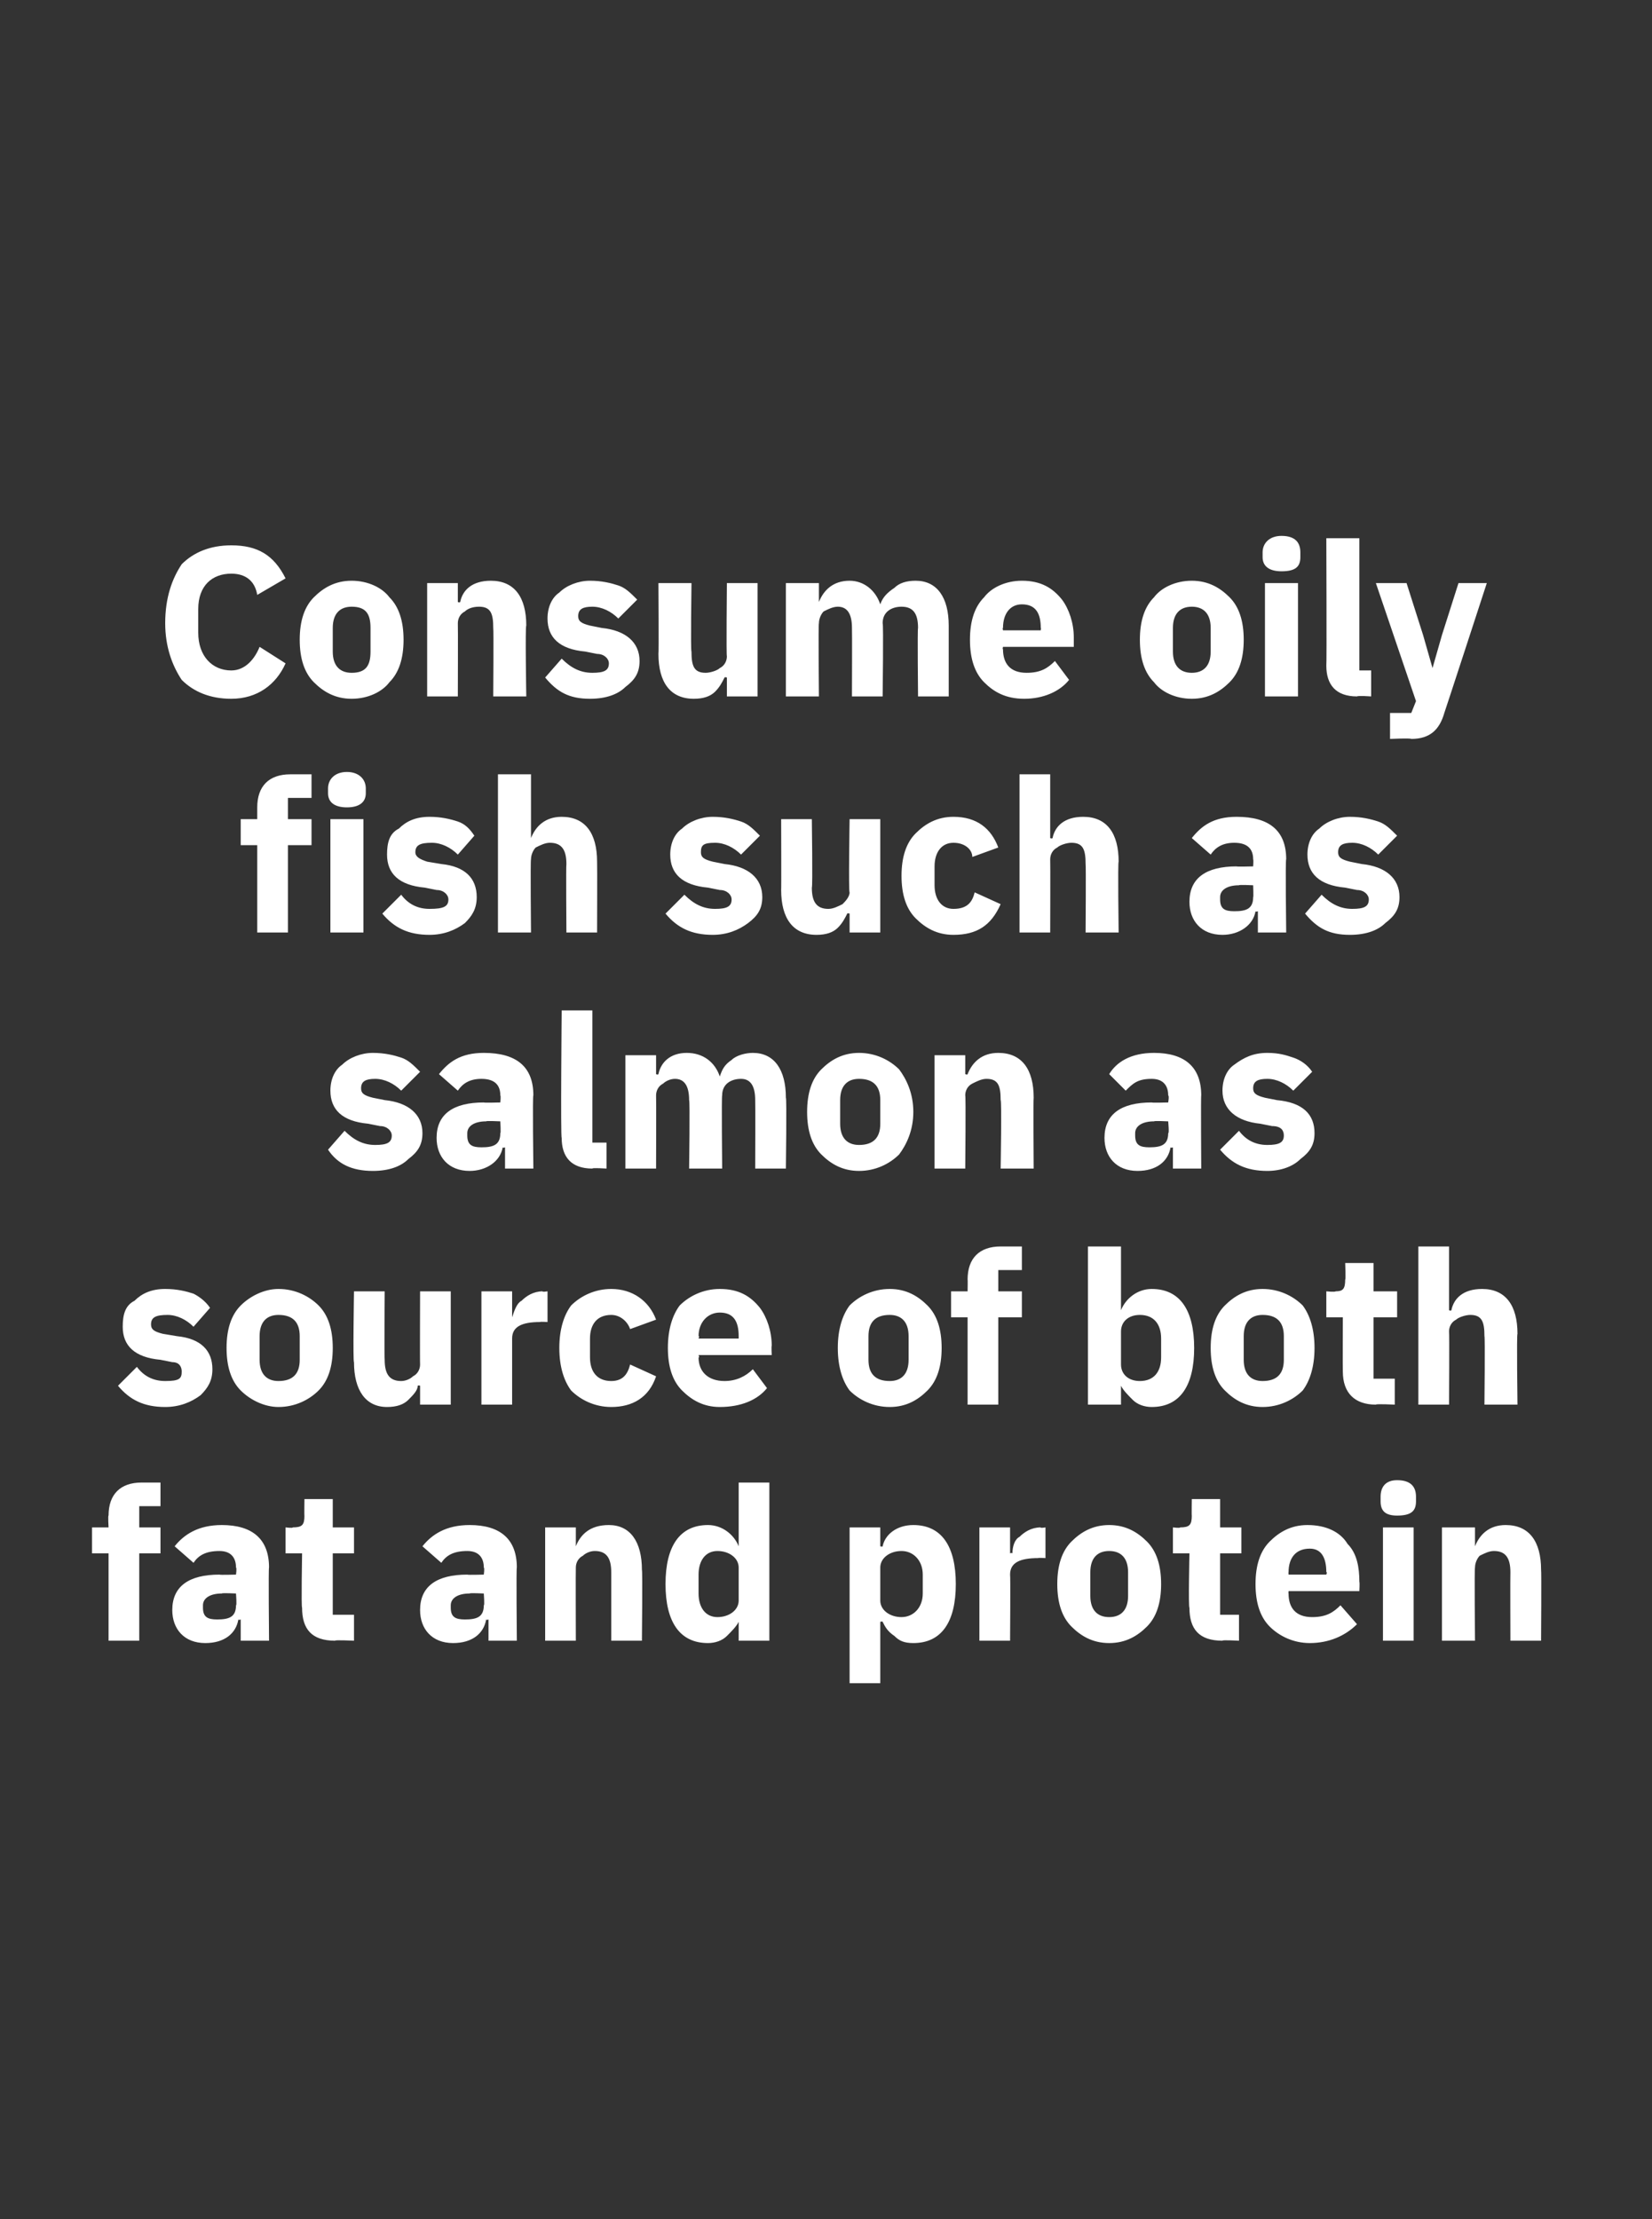
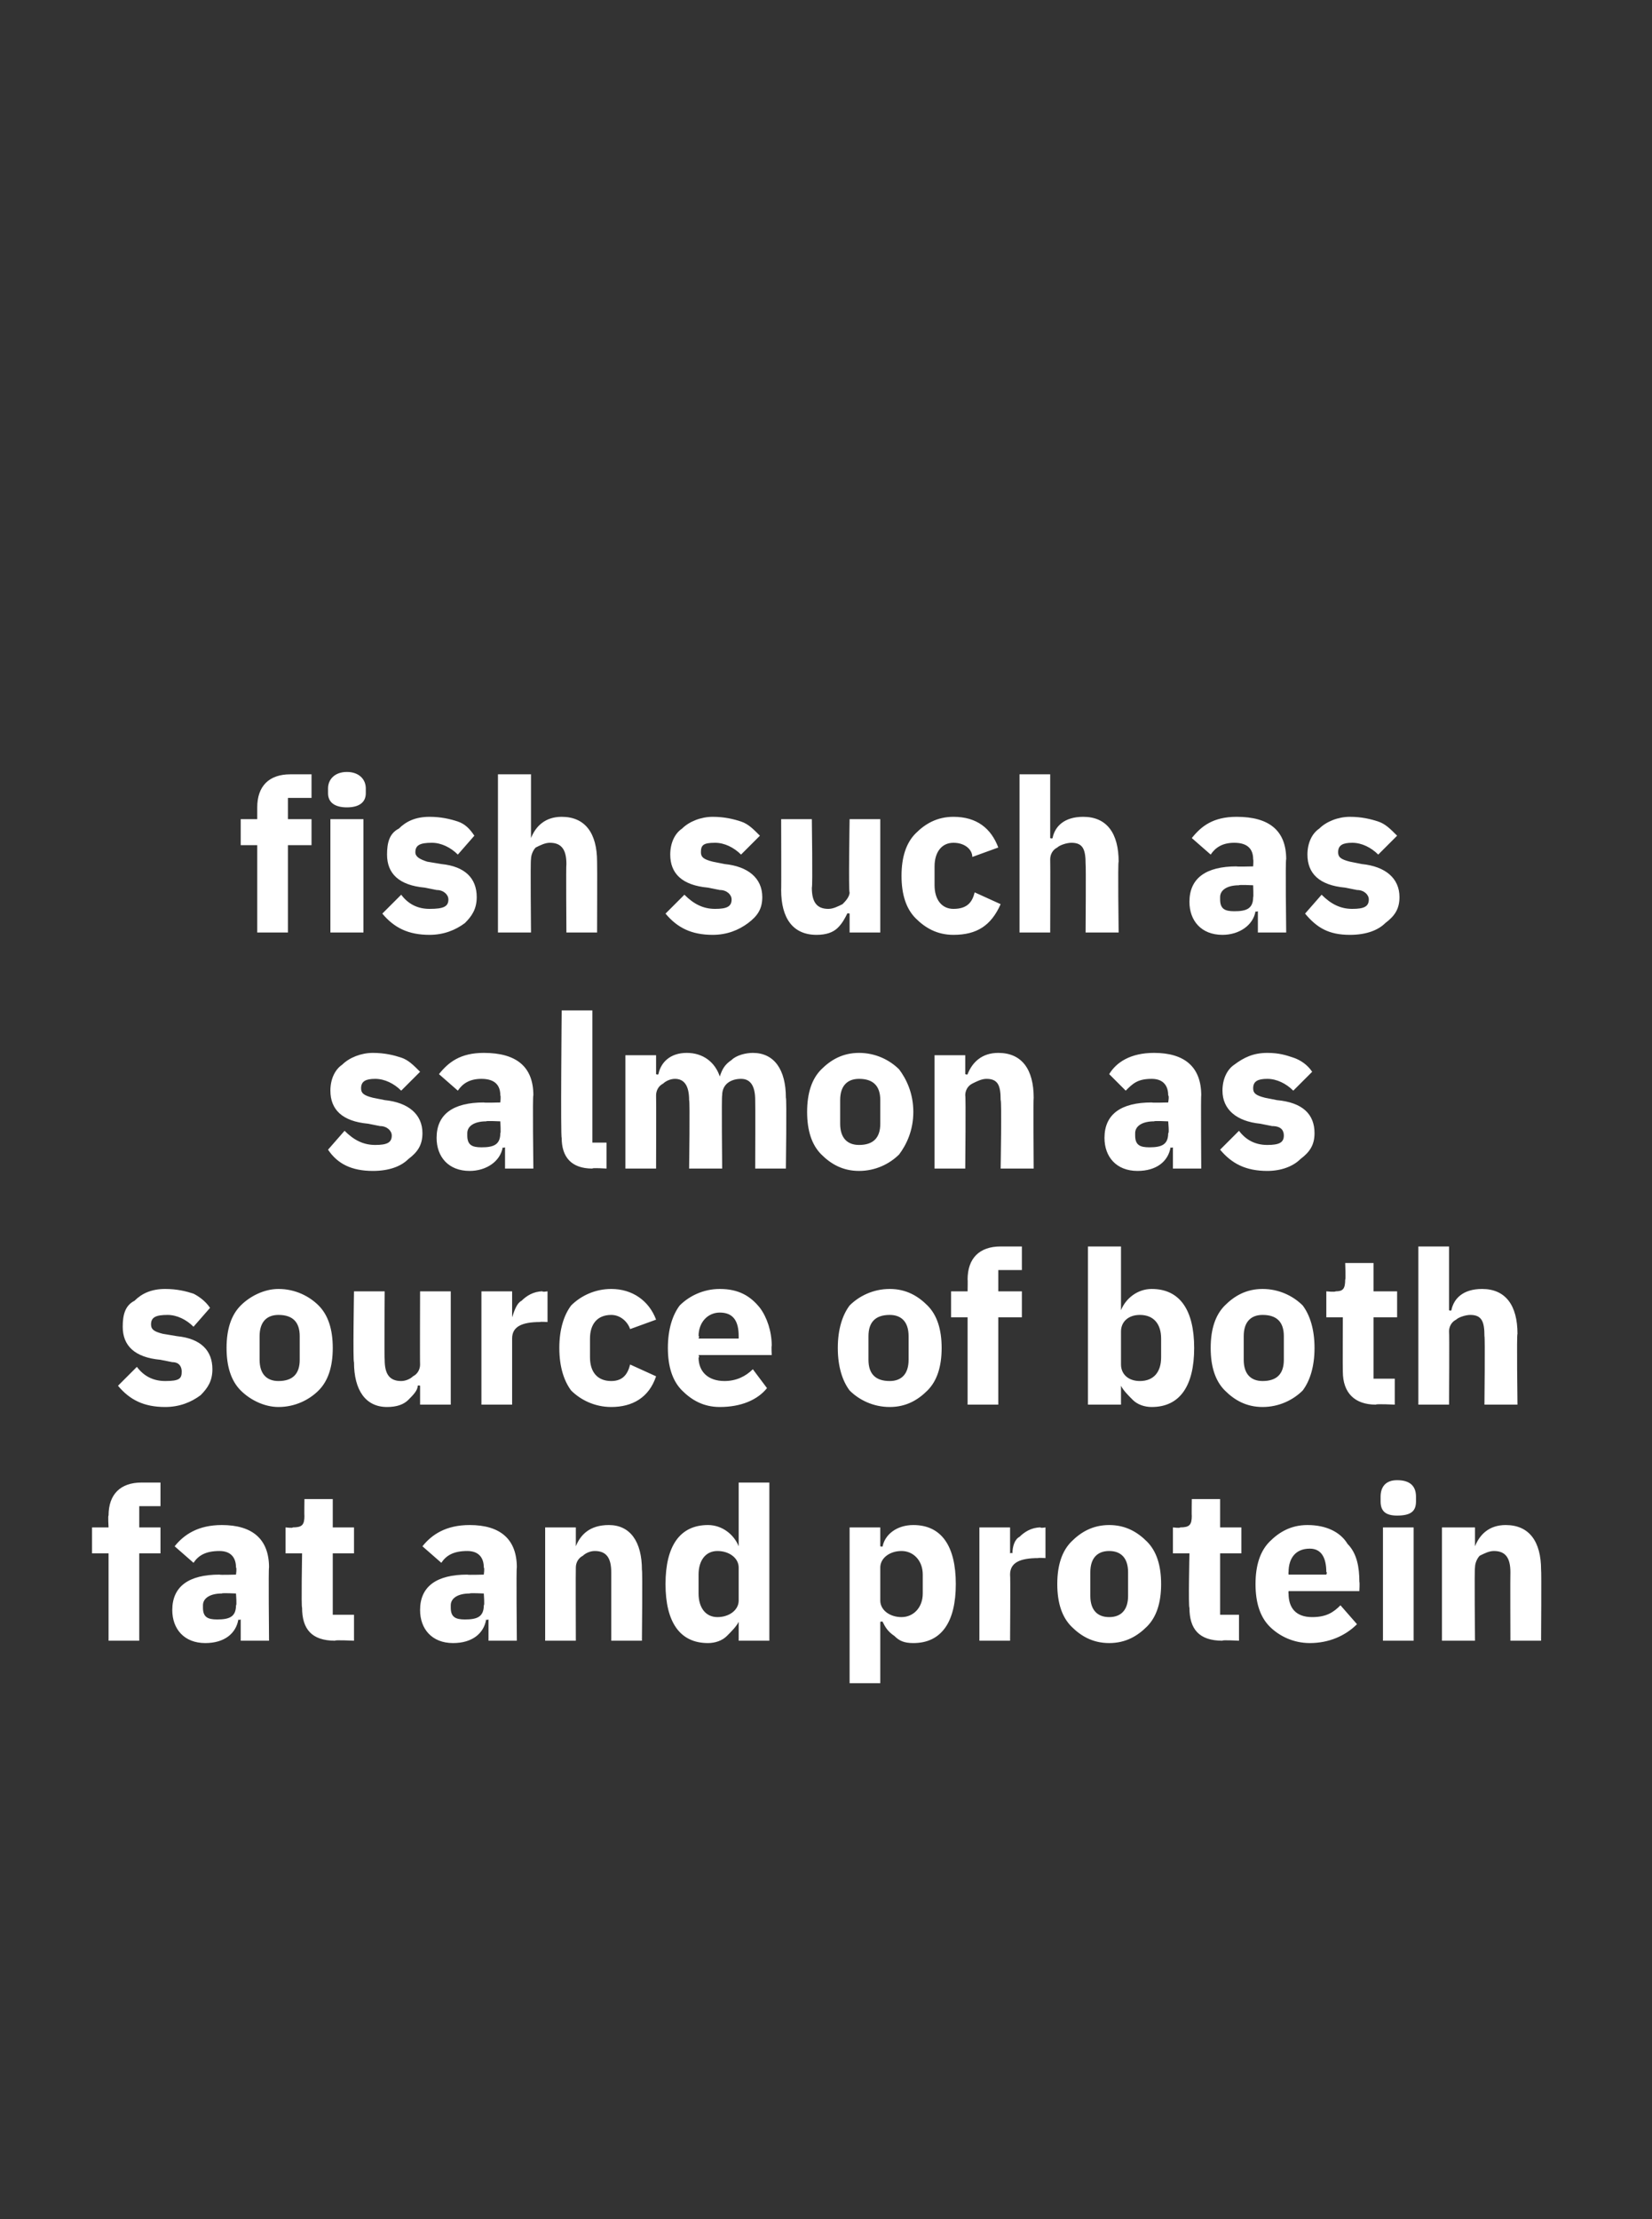
<svg xmlns="http://www.w3.org/2000/svg" version="1.1" width="70px" height="94px" viewBox="0 -1 70 94" style="top:-1px">
  <rect x="0" y="-1" width="70" height="94" fill="#333333" stroke="none" />
  <desc>Consume oily fish such as salmon as source of both fat and protein</desc>
  <defs />
  <g id="Polygon153792">
    <path d="M 4.6 68.5 L 5.9 68.5 L 5.9 64.8 L 6.8 64.8 L 6.8 63.7 L 5.9 63.7 L 5.9 62.8 L 6.8 62.8 L 6.8 61.8 C 6.8 61.8 5.98 61.8 6 61.8 C 5.1 61.8 4.6 62.3 4.6 63.2 C 4.57 63.18 4.6 63.7 4.6 63.7 L 3.9 63.7 L 3.9 64.8 L 4.6 64.8 L 4.6 68.5 Z M 11.4 65.4 C 11.37 65.36 11.4 68.5 11.4 68.5 L 10.2 68.5 L 10.2 67.6 C 10.2 67.6 10.12 67.64 10.1 67.6 C 10 68.2 9.5 68.6 8.7 68.6 C 7.8 68.6 7.3 68 7.3 67.2 C 7.3 66.2 8 65.7 9.3 65.7 C 9.29 65.72 10 65.7 10 65.7 C 10 65.7 10.04 65.42 10 65.4 C 10 65 9.8 64.7 9.3 64.7 C 8.7 64.7 8.4 64.9 8.2 65.2 C 8.2 65.2 7.4 64.5 7.4 64.5 C 7.8 64 8.4 63.6 9.4 63.6 C 10.7 63.6 11.4 64.2 11.4 65.4 Z M 10 66.5 C 10 66.5 9.39 66.47 9.4 66.5 C 8.9 66.5 8.6 66.7 8.6 67 C 8.6 67 8.6 67.1 8.6 67.1 C 8.6 67.5 8.8 67.6 9.2 67.6 C 9.7 67.6 10 67.5 10 67 C 10.04 67.03 10 66.5 10 66.5 Z M 15 68.5 L 15 67.4 L 14.1 67.4 L 14.1 64.8 L 15 64.8 L 15 63.7 L 14.1 63.7 L 14.1 62.5 L 12.9 62.5 C 12.9 62.5 12.89 63.23 12.9 63.2 C 12.9 63.6 12.8 63.7 12.4 63.7 C 12.43 63.74 12.1 63.7 12.1 63.7 L 12.1 64.8 L 12.8 64.8 C 12.8 64.8 12.76 67.09 12.8 67.1 C 12.8 68 13.2 68.5 14.2 68.5 C 14.16 68.46 15 68.5 15 68.5 Z M 21.9 65.4 C 21.87 65.36 21.9 68.5 21.9 68.5 L 20.7 68.5 L 20.7 67.6 C 20.7 67.6 20.62 67.64 20.6 67.6 C 20.5 68.2 20 68.6 19.2 68.6 C 18.3 68.6 17.8 68 17.8 67.2 C 17.8 66.2 18.5 65.7 19.8 65.7 C 19.79 65.72 20.5 65.7 20.5 65.7 C 20.5 65.7 20.54 65.42 20.5 65.4 C 20.5 65 20.3 64.7 19.8 64.7 C 19.2 64.7 18.9 64.9 18.7 65.2 C 18.7 65.2 17.9 64.5 17.9 64.5 C 18.3 64 18.9 63.6 19.9 63.6 C 21.2 63.6 21.9 64.2 21.9 65.4 Z M 20.5 66.5 C 20.5 66.5 19.89 66.47 19.9 66.5 C 19.4 66.5 19.1 66.7 19.1 67 C 19.1 67 19.1 67.1 19.1 67.1 C 19.1 67.5 19.3 67.6 19.7 67.6 C 20.2 67.6 20.5 67.5 20.5 67 C 20.54 67.03 20.5 66.5 20.5 66.5 Z M 24.4 68.5 C 24.4 68.5 24.39 65.4 24.4 65.4 C 24.4 65.2 24.5 65 24.7 64.9 C 24.8 64.8 25 64.7 25.2 64.7 C 25.7 64.7 25.9 65 25.9 65.6 C 25.9 65.61 25.9 68.5 25.9 68.5 L 27.2 68.5 C 27.2 68.5 27.23 65.5 27.2 65.5 C 27.2 64.3 26.7 63.6 25.8 63.6 C 25 63.6 24.6 64 24.4 64.5 C 24.44 64.54 24.4 64.5 24.4 64.5 L 24.4 63.7 L 23.1 63.7 L 23.1 68.5 L 24.4 68.5 Z M 31.3 68.5 L 32.6 68.5 L 32.6 61.8 L 31.3 61.8 L 31.3 64.5 C 31.3 64.5 31.27 64.53 31.3 64.5 C 31.1 64 30.6 63.6 30 63.6 C 28.8 63.6 28.2 64.5 28.2 66.1 C 28.2 67.7 28.8 68.6 30 68.6 C 30.3 68.6 30.6 68.5 30.8 68.3 C 31 68.1 31.2 67.9 31.3 67.7 C 31.27 67.67 31.3 67.7 31.3 67.7 L 31.3 68.5 Z M 29.6 66.5 C 29.6 66.5 29.6 65.7 29.6 65.7 C 29.6 65.1 29.9 64.7 30.4 64.7 C 30.9 64.7 31.3 65 31.3 65.4 C 31.3 65.4 31.3 66.8 31.3 66.8 C 31.3 67.2 30.9 67.5 30.4 67.5 C 29.9 67.5 29.6 67.1 29.6 66.5 Z M 36 70.3 L 37.3 70.3 L 37.3 67.7 C 37.3 67.7 37.39 67.67 37.4 67.7 C 37.5 67.9 37.6 68.1 37.9 68.3 C 38.1 68.5 38.3 68.6 38.7 68.6 C 39.9 68.6 40.5 67.7 40.5 66.1 C 40.5 64.5 39.9 63.6 38.7 63.6 C 38 63.6 37.5 64 37.4 64.5 C 37.39 64.53 37.3 64.5 37.3 64.5 L 37.3 63.7 L 36 63.7 L 36 70.3 Z M 37.3 66.8 C 37.3 66.8 37.3 65.4 37.3 65.4 C 37.3 65 37.7 64.7 38.2 64.7 C 38.7 64.7 39.1 65.1 39.1 65.7 C 39.1 65.7 39.1 66.5 39.1 66.5 C 39.1 67.1 38.7 67.5 38.2 67.5 C 37.7 67.5 37.3 67.2 37.3 66.8 Z M 42.8 68.5 C 42.8 68.5 42.82 65.7 42.8 65.7 C 42.8 65.2 43.2 65 44 65 C 43.97 64.98 44.3 65 44.3 65 L 44.3 63.7 C 44.3 63.7 44.07 63.74 44.1 63.7 C 43.7 63.7 43.4 63.9 43.2 64.1 C 43 64.2 42.9 64.5 42.9 64.8 C 42.86 64.76 42.8 64.8 42.8 64.8 L 42.8 63.7 L 41.5 63.7 L 41.5 68.5 L 42.8 68.5 Z M 48.6 67.9 C 49 67.5 49.2 66.9 49.2 66.1 C 49.2 65.3 49 64.7 48.6 64.3 C 48.2 63.9 47.7 63.6 47 63.6 C 46.3 63.6 45.8 63.9 45.4 64.3 C 45 64.7 44.8 65.3 44.8 66.1 C 44.8 66.9 45 67.5 45.4 67.9 C 45.8 68.3 46.3 68.6 47 68.6 C 47.7 68.6 48.2 68.3 48.6 67.9 Z M 46.2 66.6 C 46.2 66.6 46.2 65.6 46.2 65.6 C 46.2 65 46.5 64.7 47 64.7 C 47.5 64.7 47.8 65 47.8 65.6 C 47.8 65.6 47.8 66.6 47.8 66.6 C 47.8 67.2 47.5 67.5 47 67.5 C 46.5 67.5 46.2 67.2 46.2 66.6 Z M 52.5 68.5 L 52.5 67.4 L 51.7 67.4 L 51.7 64.8 L 52.6 64.8 L 52.6 63.7 L 51.7 63.7 L 51.7 62.5 L 50.5 62.5 C 50.5 62.5 50.49 63.23 50.5 63.2 C 50.5 63.6 50.4 63.7 50 63.7 C 50.02 63.74 49.7 63.7 49.7 63.7 L 49.7 64.8 L 50.4 64.8 C 50.4 64.8 50.35 67.09 50.4 67.1 C 50.4 68 50.8 68.5 51.8 68.5 C 51.76 68.46 52.5 68.5 52.5 68.5 Z M 57.5 67.8 C 57.5 67.8 56.8 67 56.8 67 C 56.5 67.3 56.2 67.5 55.6 67.5 C 54.9 67.5 54.6 67.1 54.6 66.5 C 54.59 66.51 54.6 66.4 54.6 66.4 L 57.6 66.4 C 57.6 66.4 57.62 66.04 57.6 66 C 57.6 65.4 57.5 64.8 57.1 64.4 C 56.8 63.9 56.2 63.6 55.4 63.6 C 54.7 63.6 54.2 63.9 53.8 64.3 C 53.4 64.7 53.2 65.3 53.2 66.1 C 53.2 66.9 53.4 67.5 53.8 67.9 C 54.2 68.3 54.8 68.6 55.5 68.6 C 56.3 68.6 57 68.3 57.5 67.8 Z M 56.2 65.6 C 56.25 65.57 56.2 65.7 56.2 65.7 L 54.6 65.7 C 54.6 65.7 54.59 65.58 54.6 65.6 C 54.6 65 54.9 64.6 55.5 64.6 C 56 64.6 56.2 65 56.2 65.6 Z M 60 62.6 C 60 62.6 60 62.4 60 62.4 C 60 62 59.8 61.7 59.2 61.7 C 58.7 61.7 58.5 62 58.5 62.4 C 58.5 62.4 58.5 62.6 58.5 62.6 C 58.5 63 58.7 63.2 59.2 63.2 C 59.8 63.2 60 63 60 62.6 Z M 58.6 68.5 L 59.9 68.5 L 59.9 63.7 L 58.6 63.7 L 58.6 68.5 Z M 62.5 68.5 C 62.5 68.5 62.47 65.4 62.5 65.4 C 62.5 65.2 62.6 65 62.7 64.9 C 62.9 64.8 63.1 64.7 63.3 64.7 C 63.8 64.7 64 65 64 65.6 C 63.99 65.61 64 68.5 64 68.5 L 65.3 68.5 C 65.3 68.5 65.32 65.5 65.3 65.5 C 65.3 64.3 64.8 63.6 63.8 63.6 C 63.1 63.6 62.7 64 62.5 64.5 C 62.53 64.54 62.5 64.5 62.5 64.5 L 62.5 63.7 L 61.1 63.7 L 61.1 68.5 L 62.5 68.5 Z " stroke="none" fill="#fff" />
  </g>
  <g id="Polygon153791">
    <path d="M 8.5 58.1 C 8.8 57.8 9 57.5 9 57 C 9 56.2 8.5 55.7 7.5 55.6 C 7.5 55.6 6.9 55.5 6.9 55.5 C 6.5 55.4 6.4 55.3 6.4 55.1 C 6.4 54.8 6.6 54.7 7.1 54.7 C 7.5 54.7 7.9 54.9 8.2 55.2 C 8.2 55.2 8.9 54.4 8.9 54.4 C 8.7 54.1 8.4 53.9 8.2 53.8 C 7.9 53.7 7.5 53.6 7 53.6 C 6.4 53.6 6 53.8 5.7 54.1 C 5.3 54.3 5.2 54.7 5.2 55.2 C 5.2 56 5.7 56.5 6.8 56.6 C 6.8 56.6 7.3 56.7 7.3 56.7 C 7.6 56.7 7.7 56.9 7.7 57.1 C 7.7 57.4 7.6 57.5 7 57.5 C 6.5 57.5 6.1 57.3 5.8 56.9 C 5.8 56.9 5 57.7 5 57.7 C 5.5 58.3 6.1 58.6 7 58.6 C 7.6 58.6 8.1 58.4 8.5 58.1 Z M 13.5 57.9 C 13.9 57.5 14.1 56.9 14.1 56.1 C 14.1 55.3 13.9 54.7 13.5 54.3 C 13.1 53.9 12.5 53.6 11.8 53.6 C 11.2 53.6 10.6 53.9 10.2 54.3 C 9.8 54.7 9.6 55.3 9.6 56.1 C 9.6 56.9 9.8 57.5 10.2 57.9 C 10.6 58.3 11.2 58.6 11.8 58.6 C 12.5 58.6 13.1 58.3 13.5 57.9 Z M 11 56.6 C 11 56.6 11 55.6 11 55.6 C 11 55 11.3 54.7 11.8 54.7 C 12.4 54.7 12.7 55 12.7 55.6 C 12.7 55.6 12.7 56.6 12.7 56.6 C 12.7 57.2 12.4 57.5 11.8 57.5 C 11.3 57.5 11 57.2 11 56.6 Z M 17.8 58.5 L 19.1 58.5 L 19.1 53.7 L 17.8 53.7 C 17.8 53.7 17.79 56.81 17.8 56.8 C 17.8 57 17.7 57.2 17.5 57.3 C 17.4 57.4 17.2 57.5 17 57.5 C 16.5 57.5 16.3 57.2 16.3 56.6 C 16.28 56.59 16.3 53.7 16.3 53.7 L 15 53.7 C 15 53.7 14.95 56.71 15 56.7 C 15 57.9 15.5 58.6 16.4 58.6 C 16.8 58.6 17.1 58.5 17.3 58.3 C 17.5 58.1 17.7 57.9 17.7 57.7 C 17.75 57.67 17.8 57.7 17.8 57.7 L 17.8 58.5 Z M 21.7 58.5 C 21.7 58.5 21.7 55.7 21.7 55.7 C 21.7 55.2 22.1 55 22.9 55 C 22.85 54.98 23.2 55 23.2 55 L 23.2 53.7 C 23.2 53.7 22.95 53.74 23 53.7 C 22.6 53.7 22.3 53.9 22.1 54.1 C 21.9 54.2 21.8 54.5 21.7 54.8 C 21.75 54.76 21.7 54.8 21.7 54.8 L 21.7 53.7 L 20.4 53.7 L 20.4 58.5 L 21.7 58.5 Z M 27.8 57.3 C 27.8 57.3 26.7 56.8 26.7 56.8 C 26.6 57.2 26.4 57.5 25.9 57.5 C 25.3 57.5 25 57.1 25 56.5 C 25 56.5 25 55.7 25 55.7 C 25 55.1 25.3 54.7 25.9 54.7 C 26.3 54.7 26.6 55 26.7 55.3 C 26.7 55.3 27.8 54.9 27.8 54.9 C 27.5 54.1 26.8 53.6 25.9 53.6 C 25.2 53.6 24.6 53.9 24.2 54.3 C 23.9 54.7 23.7 55.3 23.7 56.1 C 23.7 56.9 23.9 57.5 24.2 57.9 C 24.6 58.3 25.2 58.6 25.9 58.6 C 26.8 58.6 27.5 58.2 27.8 57.3 Z M 32.5 57.8 C 32.5 57.8 31.9 57 31.9 57 C 31.6 57.3 31.2 57.5 30.7 57.5 C 30 57.5 29.6 57.1 29.6 56.5 C 29.65 56.51 29.6 56.4 29.6 56.4 L 32.7 56.4 C 32.7 56.4 32.68 56.04 32.7 56 C 32.7 55.4 32.5 54.8 32.2 54.4 C 31.8 53.9 31.3 53.6 30.5 53.6 C 29.8 53.6 29.2 53.9 28.8 54.3 C 28.5 54.7 28.3 55.3 28.3 56.1 C 28.3 56.9 28.5 57.5 28.9 57.9 C 29.3 58.3 29.8 58.6 30.5 58.6 C 31.4 58.6 32.1 58.3 32.5 57.8 Z M 31.3 55.6 C 31.3 55.57 31.3 55.7 31.3 55.7 L 29.6 55.7 C 29.6 55.7 29.65 55.58 29.6 55.6 C 29.6 55 30 54.6 30.5 54.6 C 31.1 54.6 31.3 55 31.3 55.6 Z M 39.3 57.9 C 39.7 57.5 39.9 56.9 39.9 56.1 C 39.9 55.3 39.7 54.7 39.3 54.3 C 38.9 53.9 38.4 53.6 37.7 53.6 C 37 53.6 36.4 53.9 36 54.3 C 35.7 54.7 35.5 55.3 35.5 56.1 C 35.5 56.9 35.7 57.5 36 57.9 C 36.4 58.3 37 58.6 37.7 58.6 C 38.4 58.6 38.9 58.3 39.3 57.9 Z M 36.8 56.6 C 36.8 56.6 36.8 55.6 36.8 55.6 C 36.8 55 37.1 54.7 37.7 54.7 C 38.2 54.7 38.5 55 38.5 55.6 C 38.5 55.6 38.5 56.6 38.5 56.6 C 38.5 57.2 38.2 57.5 37.7 57.5 C 37.1 57.5 36.8 57.2 36.8 56.6 Z M 41 58.5 L 42.3 58.5 L 42.3 54.8 L 43.3 54.8 L 43.3 53.7 L 42.3 53.7 L 42.3 52.8 L 43.3 52.8 L 43.3 51.8 C 43.3 51.8 42.42 51.8 42.4 51.8 C 41.5 51.8 41 52.3 41 53.2 C 41.01 53.18 41 53.7 41 53.7 L 40.3 53.7 L 40.3 54.8 L 41 54.8 L 41 58.5 Z M 46.1 58.5 L 47.5 58.5 L 47.5 57.7 C 47.5 57.7 47.52 57.67 47.5 57.7 C 47.6 57.9 47.8 58.1 48 58.3 C 48.2 58.5 48.5 58.6 48.8 58.6 C 50 58.6 50.6 57.7 50.6 56.1 C 50.6 54.5 50 53.6 48.8 53.6 C 48.2 53.6 47.7 54 47.5 54.5 C 47.52 54.53 47.5 54.5 47.5 54.5 L 47.5 51.8 L 46.1 51.8 L 46.1 58.5 Z M 47.5 56.8 C 47.5 56.8 47.5 55.4 47.5 55.4 C 47.5 55 47.8 54.7 48.3 54.7 C 48.9 54.7 49.2 55.1 49.2 55.7 C 49.2 55.7 49.2 56.5 49.2 56.5 C 49.2 57.1 48.9 57.5 48.3 57.5 C 47.8 57.5 47.5 57.2 47.5 56.8 Z M 55.2 57.9 C 55.5 57.5 55.7 56.9 55.7 56.1 C 55.7 55.3 55.5 54.7 55.2 54.3 C 54.8 53.9 54.2 53.6 53.5 53.6 C 52.8 53.6 52.3 53.9 51.9 54.3 C 51.5 54.7 51.3 55.3 51.3 56.1 C 51.3 56.9 51.5 57.5 51.9 57.9 C 52.3 58.3 52.8 58.6 53.5 58.6 C 54.2 58.6 54.8 58.3 55.2 57.9 Z M 52.7 56.6 C 52.7 56.6 52.7 55.6 52.7 55.6 C 52.7 55 53 54.7 53.5 54.7 C 54.1 54.7 54.4 55 54.4 55.6 C 54.4 55.6 54.4 56.6 54.4 56.6 C 54.4 57.2 54.1 57.5 53.5 57.5 C 53 57.5 52.7 57.2 52.7 56.6 Z M 59.1 58.5 L 59.1 57.4 L 58.2 57.4 L 58.2 54.8 L 59.2 54.8 L 59.2 53.7 L 58.2 53.7 L 58.2 52.5 L 57 52.5 C 57 52.5 57.03 53.23 57 53.2 C 57 53.6 56.9 53.7 56.6 53.7 C 56.56 53.74 56.2 53.7 56.2 53.7 L 56.2 54.8 L 56.9 54.8 C 56.9 54.8 56.89 57.09 56.9 57.1 C 56.9 58 57.4 58.5 58.3 58.5 C 58.29 58.46 59.1 58.5 59.1 58.5 Z M 60.1 58.5 L 61.4 58.5 C 61.4 58.5 61.42 55.4 61.4 55.4 C 61.4 55.2 61.5 55 61.7 54.9 C 61.8 54.8 62.1 54.7 62.3 54.7 C 62.8 54.7 62.9 55 62.9 55.6 C 62.93 55.61 62.9 58.5 62.9 58.5 L 64.3 58.5 C 64.3 58.5 64.26 55.5 64.3 55.5 C 64.3 54.3 63.8 53.6 62.8 53.6 C 62 53.6 61.6 54 61.5 54.5 C 61.47 54.54 61.4 54.5 61.4 54.5 L 61.4 51.8 L 60.1 51.8 L 60.1 58.5 Z " stroke="none" fill="#fff" />
  </g>
  <g id="Polygon153790">
    <path d="M 17.3 48.1 C 17.7 47.8 17.9 47.5 17.9 47 C 17.9 46.2 17.3 45.7 16.3 45.6 C 16.3 45.6 15.8 45.5 15.8 45.5 C 15.4 45.4 15.3 45.3 15.3 45.1 C 15.3 44.8 15.5 44.7 15.9 44.7 C 16.3 44.7 16.7 44.9 17 45.2 C 17 45.2 17.8 44.4 17.8 44.4 C 17.5 44.1 17.3 43.9 17 43.8 C 16.7 43.7 16.3 43.6 15.8 43.6 C 15.3 43.6 14.8 43.8 14.5 44.1 C 14.2 44.3 14 44.7 14 45.2 C 14 46 14.5 46.5 15.6 46.6 C 15.6 46.6 16.1 46.7 16.1 46.7 C 16.4 46.7 16.6 46.9 16.6 47.1 C 16.6 47.4 16.4 47.5 15.9 47.5 C 15.4 47.5 15 47.3 14.6 46.9 C 14.6 46.9 13.9 47.7 13.9 47.7 C 14.3 48.3 14.9 48.6 15.8 48.6 C 16.5 48.6 17 48.4 17.3 48.1 Z M 22.6 45.4 C 22.56 45.36 22.6 48.5 22.6 48.5 L 21.4 48.5 L 21.4 47.6 C 21.4 47.6 21.31 47.64 21.3 47.6 C 21.2 48.2 20.6 48.6 19.9 48.6 C 19 48.6 18.5 48 18.5 47.2 C 18.5 46.2 19.2 45.7 20.5 45.7 C 20.49 45.72 21.2 45.7 21.2 45.7 C 21.2 45.7 21.23 45.42 21.2 45.4 C 21.2 45 21 44.7 20.4 44.7 C 19.9 44.7 19.6 44.9 19.4 45.2 C 19.4 45.2 18.6 44.5 18.6 44.5 C 19 44 19.5 43.6 20.5 43.6 C 21.9 43.6 22.6 44.2 22.6 45.4 Z M 21.2 46.5 C 21.2 46.5 20.58 46.47 20.6 46.5 C 20.1 46.5 19.8 46.7 19.8 47 C 19.8 47 19.8 47.1 19.8 47.1 C 19.8 47.5 20 47.6 20.4 47.6 C 20.9 47.6 21.2 47.5 21.2 47 C 21.23 47.03 21.2 46.5 21.2 46.5 Z M 25.7 48.5 L 25.7 47.4 L 25.1 47.4 L 25.1 41.8 L 23.8 41.8 C 23.8 41.8 23.75 47.17 23.8 47.2 C 23.8 48 24.2 48.5 25.1 48.5 C 25.08 48.46 25.7 48.5 25.7 48.5 Z M 27.8 48.5 C 27.8 48.5 27.81 45.4 27.8 45.4 C 27.8 45.2 27.9 45 28.1 44.9 C 28.2 44.8 28.4 44.7 28.6 44.7 C 29 44.7 29.2 45 29.2 45.6 C 29.24 45.61 29.2 48.5 29.2 48.5 L 30.6 48.5 C 30.6 48.5 30.57 45.4 30.6 45.4 C 30.6 44.9 31 44.7 31.4 44.7 C 31.8 44.7 32 45 32 45.6 C 32.01 45.61 32 48.5 32 48.5 L 33.3 48.5 C 33.3 48.5 33.34 45.5 33.3 45.5 C 33.3 44.3 32.8 43.6 31.9 43.6 C 31.6 43.6 31.2 43.7 31 43.9 C 30.7 44.1 30.6 44.3 30.5 44.6 C 30.5 44.6 30.5 44.6 30.5 44.6 C 30.3 44 29.8 43.6 29.1 43.6 C 28.4 43.6 28 44 27.9 44.5 C 27.87 44.54 27.8 44.5 27.8 44.5 L 27.8 43.7 L 26.5 43.7 L 26.5 48.5 L 27.8 48.5 Z M 38.1 47.9 C 38.4 47.5 38.7 46.9 38.7 46.1 C 38.7 45.3 38.4 44.7 38.1 44.3 C 37.7 43.9 37.1 43.6 36.4 43.6 C 35.7 43.6 35.2 43.9 34.8 44.3 C 34.4 44.7 34.2 45.3 34.2 46.1 C 34.2 46.9 34.4 47.5 34.8 47.9 C 35.2 48.3 35.7 48.6 36.4 48.6 C 37.1 48.6 37.7 48.3 38.1 47.9 Z M 35.6 46.6 C 35.6 46.6 35.6 45.6 35.6 45.6 C 35.6 45 35.9 44.7 36.4 44.7 C 37 44.7 37.3 45 37.3 45.6 C 37.3 45.6 37.3 46.6 37.3 46.6 C 37.3 47.2 37 47.5 36.4 47.5 C 35.9 47.5 35.6 47.2 35.6 46.6 Z M 40.9 48.5 C 40.9 48.5 40.93 45.4 40.9 45.4 C 40.9 45.2 41 45 41.2 44.9 C 41.4 44.8 41.6 44.7 41.8 44.7 C 42.3 44.7 42.4 45 42.4 45.6 C 42.45 45.61 42.4 48.5 42.4 48.5 L 43.8 48.5 C 43.8 48.5 43.78 45.5 43.8 45.5 C 43.8 44.3 43.3 43.6 42.3 43.6 C 41.6 43.6 41.2 44 41 44.5 C 40.99 44.54 40.9 44.5 40.9 44.5 L 40.9 43.7 L 39.6 43.7 L 39.6 48.5 L 40.9 48.5 Z M 50.9 45.4 C 50.88 45.36 50.9 48.5 50.9 48.5 L 49.7 48.5 L 49.7 47.6 C 49.7 47.6 49.63 47.64 49.6 47.6 C 49.5 48.2 49 48.6 48.2 48.6 C 47.3 48.6 46.8 48 46.8 47.2 C 46.8 46.2 47.5 45.7 48.8 45.7 C 48.8 45.72 49.5 45.7 49.5 45.7 C 49.5 45.7 49.55 45.42 49.5 45.4 C 49.5 45 49.3 44.7 48.8 44.7 C 48.2 44.7 48 44.9 47.7 45.2 C 47.7 45.2 47 44.5 47 44.5 C 47.3 44 47.9 43.6 48.9 43.6 C 50.2 43.6 50.9 44.2 50.9 45.4 Z M 49.5 46.5 C 49.5 46.5 48.9 46.47 48.9 46.5 C 48.4 46.5 48.1 46.7 48.1 47 C 48.1 47 48.1 47.1 48.1 47.1 C 48.1 47.5 48.3 47.6 48.7 47.6 C 49.2 47.6 49.5 47.5 49.5 47 C 49.55 47.03 49.5 46.5 49.5 46.5 Z M 55.1 48.1 C 55.5 47.8 55.7 47.5 55.7 47 C 55.7 46.2 55.2 45.7 54.1 45.6 C 54.1 45.6 53.6 45.5 53.6 45.5 C 53.2 45.4 53.1 45.3 53.1 45.1 C 53.1 44.8 53.3 44.7 53.7 44.7 C 54.1 44.7 54.5 44.9 54.8 45.2 C 54.8 45.2 55.6 44.4 55.6 44.4 C 55.4 44.1 55.1 43.9 54.8 43.8 C 54.5 43.7 54.2 43.6 53.7 43.6 C 53.1 43.6 52.7 43.8 52.3 44.1 C 52 44.3 51.8 44.7 51.8 45.2 C 51.8 46 52.4 46.5 53.4 46.6 C 53.4 46.6 53.9 46.7 53.9 46.7 C 54.3 46.7 54.4 46.9 54.4 47.1 C 54.4 47.4 54.2 47.5 53.7 47.5 C 53.2 47.5 52.8 47.3 52.5 46.9 C 52.5 46.9 51.7 47.7 51.7 47.7 C 52.2 48.3 52.8 48.6 53.7 48.6 C 54.3 48.6 54.8 48.4 55.1 48.1 Z " stroke="none" fill="#fff" />
  </g>
  <g id="Polygon153789">
    <path d="M 10.9 38.5 L 12.2 38.5 L 12.2 34.8 L 13.2 34.8 L 13.2 33.7 L 12.2 33.7 L 12.2 32.8 L 13.2 32.8 L 13.2 31.8 C 13.2 31.8 12.31 31.8 12.3 31.8 C 11.4 31.8 10.9 32.3 10.9 33.2 C 10.9 33.18 10.9 33.7 10.9 33.7 L 10.2 33.7 L 10.2 34.8 L 10.9 34.8 L 10.9 38.5 Z M 15.5 32.6 C 15.5 32.6 15.5 32.4 15.5 32.4 C 15.5 32 15.2 31.7 14.7 31.7 C 14.2 31.7 13.9 32 13.9 32.4 C 13.9 32.4 13.9 32.6 13.9 32.6 C 13.9 33 14.2 33.2 14.7 33.2 C 15.2 33.2 15.5 33 15.5 32.6 Z M 14 38.5 L 15.4 38.5 L 15.4 33.7 L 14 33.7 L 14 38.5 Z M 19.7 38.1 C 20 37.8 20.2 37.5 20.2 37 C 20.2 36.2 19.7 35.7 18.7 35.6 C 18.7 35.6 18.1 35.5 18.1 35.5 C 17.8 35.4 17.6 35.3 17.6 35.1 C 17.6 34.8 17.8 34.7 18.3 34.7 C 18.7 34.7 19.1 34.9 19.4 35.2 C 19.4 35.2 20.1 34.4 20.1 34.4 C 19.9 34.1 19.7 33.9 19.4 33.8 C 19.1 33.7 18.7 33.6 18.2 33.6 C 17.6 33.6 17.2 33.8 16.9 34.1 C 16.5 34.3 16.4 34.7 16.4 35.2 C 16.4 36 16.9 36.5 18 36.6 C 18 36.6 18.5 36.7 18.5 36.7 C 18.8 36.7 19 36.9 19 37.1 C 19 37.4 18.8 37.5 18.2 37.5 C 17.7 37.5 17.3 37.3 17 36.9 C 17 36.9 16.2 37.7 16.2 37.7 C 16.7 38.3 17.3 38.6 18.2 38.6 C 18.8 38.6 19.3 38.4 19.7 38.1 Z M 21.1 38.5 L 22.5 38.5 C 22.5 38.5 22.47 35.4 22.5 35.4 C 22.5 35.2 22.6 35 22.7 34.9 C 22.9 34.8 23.1 34.7 23.3 34.7 C 23.8 34.7 24 35 24 35.6 C 23.98 35.61 24 38.5 24 38.5 L 25.3 38.5 C 25.3 38.5 25.31 35.5 25.3 35.5 C 25.3 34.3 24.8 33.6 23.8 33.6 C 23.1 33.6 22.7 34 22.5 34.5 C 22.52 34.54 22.5 34.5 22.5 34.5 L 22.5 31.8 L 21.1 31.8 L 21.1 38.5 Z M 31.7 38.1 C 32.1 37.8 32.3 37.5 32.3 37 C 32.3 36.2 31.7 35.7 30.7 35.6 C 30.7 35.6 30.2 35.5 30.2 35.5 C 29.8 35.4 29.7 35.3 29.7 35.1 C 29.7 34.8 29.8 34.7 30.3 34.7 C 30.7 34.7 31.1 34.9 31.4 35.2 C 31.4 35.2 32.2 34.4 32.2 34.4 C 31.9 34.1 31.7 33.9 31.4 33.8 C 31.1 33.7 30.7 33.6 30.2 33.6 C 29.7 33.6 29.2 33.8 28.9 34.1 C 28.6 34.3 28.4 34.7 28.4 35.2 C 28.4 36 28.9 36.5 30 36.6 C 30 36.6 30.5 36.7 30.5 36.7 C 30.8 36.7 31 36.9 31 37.1 C 31 37.4 30.8 37.5 30.3 37.5 C 29.8 37.5 29.4 37.3 29 36.9 C 29 36.9 28.2 37.7 28.2 37.7 C 28.7 38.3 29.3 38.6 30.2 38.6 C 30.8 38.6 31.3 38.4 31.7 38.1 Z M 36 38.5 L 37.3 38.5 L 37.3 33.7 L 36 33.7 C 36 33.7 35.95 36.81 36 36.8 C 36 37 35.8 37.2 35.7 37.3 C 35.5 37.4 35.3 37.5 35.1 37.5 C 34.6 37.5 34.4 37.2 34.4 36.6 C 34.44 36.59 34.4 33.7 34.4 33.7 L 33.1 33.7 C 33.1 33.7 33.11 36.71 33.1 36.7 C 33.1 37.9 33.6 38.6 34.6 38.6 C 35 38.6 35.3 38.5 35.5 38.3 C 35.7 38.1 35.8 37.9 35.9 37.7 C 35.91 37.67 36 37.7 36 37.7 L 36 38.5 Z M 42.4 37.3 C 42.4 37.3 41.3 36.8 41.3 36.8 C 41.2 37.2 41 37.5 40.4 37.5 C 39.9 37.5 39.6 37.1 39.6 36.5 C 39.6 36.5 39.6 35.7 39.6 35.7 C 39.6 35.1 39.9 34.7 40.4 34.7 C 40.9 34.7 41.2 35 41.2 35.3 C 41.2 35.3 42.3 34.9 42.3 34.9 C 42 34.1 41.4 33.6 40.4 33.6 C 39.7 33.6 39.2 33.9 38.8 34.3 C 38.4 34.7 38.2 35.3 38.2 36.1 C 38.2 36.9 38.4 37.5 38.8 37.9 C 39.2 38.3 39.7 38.6 40.4 38.6 C 41.4 38.6 42 38.2 42.4 37.3 Z M 43.2 38.5 L 44.5 38.5 C 44.5 38.5 44.51 35.4 44.5 35.4 C 44.5 35.2 44.6 35 44.8 34.9 C 44.9 34.8 45.2 34.7 45.4 34.7 C 45.9 34.7 46 35 46 35.6 C 46.02 35.61 46 38.5 46 38.5 L 47.4 38.5 C 47.4 38.5 47.36 35.5 47.4 35.5 C 47.4 34.3 46.9 33.6 45.9 33.6 C 45.1 33.6 44.7 34 44.6 34.5 C 44.57 34.54 44.5 34.5 44.5 34.5 L 44.5 31.8 L 43.2 31.8 L 43.2 38.5 Z M 54.5 35.4 C 54.46 35.36 54.5 38.5 54.5 38.5 L 53.3 38.5 L 53.3 37.6 C 53.3 37.6 53.2 37.64 53.2 37.6 C 53.1 38.2 52.5 38.6 51.8 38.6 C 50.9 38.6 50.4 38 50.4 37.2 C 50.4 36.2 51.1 35.7 52.4 35.7 C 52.38 35.72 53.1 35.7 53.1 35.7 C 53.1 35.7 53.12 35.42 53.1 35.4 C 53.1 35 52.9 34.7 52.3 34.7 C 51.8 34.7 51.5 34.9 51.3 35.2 C 51.3 35.2 50.5 34.5 50.5 34.5 C 50.9 34 51.4 33.6 52.4 33.6 C 53.8 33.6 54.5 34.2 54.5 35.4 Z M 53.1 36.5 C 53.1 36.5 52.48 36.47 52.5 36.5 C 52 36.5 51.7 36.7 51.7 37 C 51.7 37 51.7 37.1 51.7 37.1 C 51.7 37.5 51.9 37.6 52.3 37.6 C 52.8 37.6 53.1 37.5 53.1 37 C 53.12 37.03 53.1 36.5 53.1 36.5 Z M 58.7 38.1 C 59.1 37.8 59.3 37.5 59.3 37 C 59.3 36.2 58.7 35.7 57.7 35.6 C 57.7 35.6 57.2 35.5 57.2 35.5 C 56.8 35.4 56.7 35.3 56.7 35.1 C 56.7 34.8 56.9 34.7 57.3 34.7 C 57.7 34.7 58.1 34.9 58.4 35.2 C 58.4 35.2 59.2 34.4 59.2 34.4 C 58.9 34.1 58.7 33.9 58.4 33.8 C 58.1 33.7 57.7 33.6 57.2 33.6 C 56.7 33.6 56.2 33.8 55.9 34.1 C 55.6 34.3 55.4 34.7 55.4 35.2 C 55.4 36 55.9 36.5 57 36.6 C 57 36.6 57.5 36.7 57.5 36.7 C 57.8 36.7 58 36.9 58 37.1 C 58 37.4 57.8 37.5 57.3 37.5 C 56.8 37.5 56.4 37.3 56 36.9 C 56 36.9 55.3 37.7 55.3 37.7 C 55.8 38.3 56.3 38.6 57.2 38.6 C 57.9 38.6 58.4 38.4 58.7 38.1 Z " stroke="none" fill="#fff" />
  </g>
  <g id="Polygon153788">
-     <path d="M 12.1 27.1 C 12.1 27.1 11 26.4 11 26.4 C 10.8 26.9 10.4 27.4 9.8 27.4 C 9 27.4 8.4 26.8 8.4 25.8 C 8.4 25.8 8.4 24.8 8.4 24.8 C 8.4 23.8 9 23.3 9.8 23.3 C 10.4 23.3 10.8 23.6 10.9 24.2 C 10.9 24.2 12.1 23.5 12.1 23.5 C 11.6 22.5 10.9 22.1 9.8 22.1 C 8.9 22.1 8.2 22.4 7.7 22.9 C 7.3 23.5 7 24.3 7 25.4 C 7 26.4 7.3 27.2 7.7 27.8 C 8.2 28.3 8.9 28.6 9.8 28.6 C 10.9 28.6 11.7 28 12.1 27.1 Z M 16.5 27.9 C 16.9 27.5 17.1 26.9 17.1 26.1 C 17.1 25.3 16.9 24.7 16.5 24.3 C 16.2 23.9 15.6 23.6 14.9 23.6 C 14.2 23.6 13.7 23.9 13.3 24.3 C 12.9 24.7 12.7 25.3 12.7 26.1 C 12.7 26.9 12.9 27.5 13.3 27.9 C 13.7 28.3 14.2 28.6 14.9 28.6 C 15.6 28.6 16.2 28.3 16.5 27.9 Z M 14.1 26.6 C 14.1 26.6 14.1 25.6 14.1 25.6 C 14.1 25 14.4 24.7 14.9 24.7 C 15.5 24.7 15.7 25 15.7 25.6 C 15.7 25.6 15.7 26.6 15.7 26.6 C 15.7 27.2 15.5 27.5 14.9 27.5 C 14.4 27.5 14.1 27.2 14.1 26.6 Z M 19.4 28.5 C 19.4 28.5 19.41 25.4 19.4 25.4 C 19.4 25.2 19.5 25 19.7 24.9 C 19.8 24.8 20 24.7 20.3 24.7 C 20.8 24.7 20.9 25 20.9 25.6 C 20.92 25.61 20.9 28.5 20.9 28.5 L 22.3 28.5 C 22.3 28.5 22.25 25.5 22.3 25.5 C 22.3 24.3 21.8 23.6 20.8 23.6 C 20 23.6 19.6 24 19.5 24.5 C 19.46 24.54 19.4 24.5 19.4 24.5 L 19.4 23.7 L 18.1 23.7 L 18.1 28.5 L 19.4 28.5 Z M 26.5 28.1 C 26.9 27.8 27.1 27.5 27.1 27 C 27.1 26.2 26.5 25.7 25.5 25.6 C 25.5 25.6 25 25.5 25 25.5 C 24.6 25.4 24.5 25.3 24.5 25.1 C 24.5 24.8 24.7 24.7 25.1 24.7 C 25.5 24.7 25.9 24.9 26.2 25.2 C 26.2 25.2 27 24.4 27 24.4 C 26.7 24.1 26.5 23.9 26.2 23.8 C 25.9 23.7 25.5 23.6 25 23.6 C 24.5 23.6 24 23.8 23.7 24.1 C 23.4 24.3 23.2 24.7 23.2 25.2 C 23.2 26 23.7 26.5 24.8 26.6 C 24.8 26.6 25.3 26.7 25.3 26.7 C 25.6 26.7 25.8 26.9 25.8 27.1 C 25.8 27.4 25.6 27.5 25.1 27.5 C 24.6 27.5 24.2 27.3 23.8 26.9 C 23.8 26.9 23.1 27.7 23.1 27.7 C 23.6 28.3 24.1 28.6 25 28.6 C 25.7 28.6 26.2 28.4 26.5 28.1 Z M 30.8 28.5 L 32.1 28.5 L 32.1 23.7 L 30.8 23.7 C 30.8 23.7 30.77 26.81 30.8 26.8 C 30.8 27 30.7 27.2 30.5 27.3 C 30.4 27.4 30.1 27.5 29.9 27.5 C 29.4 27.5 29.3 27.2 29.3 26.6 C 29.26 26.59 29.3 23.7 29.3 23.7 L 27.9 23.7 C 27.9 23.7 27.92 26.71 27.9 26.7 C 27.9 27.9 28.4 28.6 29.4 28.6 C 29.8 28.6 30.1 28.5 30.3 28.3 C 30.5 28.1 30.6 27.9 30.7 27.7 C 30.72 27.67 30.8 27.7 30.8 27.7 L 30.8 28.5 Z M 34.7 28.5 C 34.7 28.5 34.67 25.4 34.7 25.4 C 34.7 25.2 34.8 25 34.9 24.9 C 35.1 24.8 35.3 24.7 35.5 24.7 C 35.9 24.7 36.1 25 36.1 25.6 C 36.11 25.61 36.1 28.5 36.1 28.5 L 37.4 28.5 C 37.4 28.5 37.44 25.4 37.4 25.4 C 37.4 24.9 37.8 24.7 38.2 24.7 C 38.7 24.7 38.9 25 38.9 25.6 C 38.87 25.61 38.9 28.5 38.9 28.5 L 40.2 28.5 C 40.2 28.5 40.2 25.5 40.2 25.5 C 40.2 24.3 39.7 23.6 38.8 23.6 C 38.4 23.6 38.1 23.7 37.9 23.9 C 37.6 24.1 37.4 24.3 37.3 24.6 C 37.3 24.6 37.3 24.6 37.3 24.6 C 37.1 24 36.6 23.6 36 23.6 C 35.3 23.6 34.9 24 34.7 24.5 C 34.73 24.54 34.7 24.5 34.7 24.5 L 34.7 23.7 L 33.3 23.7 L 33.3 28.5 L 34.7 28.5 Z M 45.3 27.8 C 45.3 27.8 44.7 27 44.7 27 C 44.4 27.3 44.1 27.5 43.5 27.5 C 42.8 27.5 42.5 27.1 42.5 26.5 C 42.47 26.51 42.5 26.4 42.5 26.4 L 45.5 26.4 C 45.5 26.4 45.5 26.04 45.5 26 C 45.5 25.4 45.3 24.8 45 24.4 C 44.6 23.9 44.1 23.6 43.3 23.6 C 42.6 23.6 42 23.9 41.7 24.3 C 41.3 24.7 41.1 25.3 41.1 26.1 C 41.1 26.9 41.3 27.5 41.7 27.9 C 42.1 28.3 42.6 28.6 43.4 28.6 C 44.2 28.6 44.9 28.3 45.3 27.8 Z M 44.1 25.6 C 44.12 25.57 44.1 25.7 44.1 25.7 L 42.5 25.7 C 42.5 25.7 42.47 25.58 42.5 25.6 C 42.5 25 42.8 24.6 43.3 24.6 C 43.9 24.6 44.1 25 44.1 25.6 Z M 52.1 27.9 C 52.5 27.5 52.7 26.9 52.7 26.1 C 52.7 25.3 52.5 24.7 52.1 24.3 C 51.7 23.9 51.2 23.6 50.5 23.6 C 49.8 23.6 49.2 23.9 48.9 24.3 C 48.5 24.7 48.3 25.3 48.3 26.1 C 48.3 26.9 48.5 27.5 48.9 27.9 C 49.2 28.3 49.8 28.6 50.5 28.6 C 51.2 28.6 51.7 28.3 52.1 27.9 Z M 49.7 26.6 C 49.7 26.6 49.7 25.6 49.7 25.6 C 49.7 25 50 24.7 50.5 24.7 C 51 24.7 51.3 25 51.3 25.6 C 51.3 25.6 51.3 26.6 51.3 26.6 C 51.3 27.2 51 27.5 50.5 27.5 C 50 27.5 49.7 27.2 49.7 26.6 Z M 55.1 22.6 C 55.1 22.6 55.1 22.4 55.1 22.4 C 55.1 22 54.9 21.7 54.3 21.7 C 53.8 21.7 53.5 22 53.5 22.4 C 53.5 22.4 53.5 22.6 53.5 22.6 C 53.5 23 53.8 23.2 54.3 23.2 C 54.9 23.2 55.1 23 55.1 22.6 Z M 53.6 28.5 L 55 28.5 L 55 23.7 L 53.6 23.7 L 53.6 28.5 Z M 58.1 28.5 L 58.1 27.4 L 57.6 27.4 L 57.6 21.8 L 56.2 21.8 C 56.2 21.8 56.22 27.17 56.2 27.2 C 56.2 28 56.6 28.5 57.5 28.5 C 57.54 28.46 58.1 28.5 58.1 28.5 Z M 61.1 25.9 L 60.7 27.3 L 60.7 27.3 L 60.3 25.9 L 59.6 23.7 L 58.3 23.7 L 60 28.7 L 59.8 29.2 L 58.9 29.2 L 58.9 30.3 C 58.9 30.3 59.76 30.26 59.8 30.3 C 60.6 30.3 61 29.9 61.2 29.2 C 61.21 29.19 63 23.7 63 23.7 L 61.8 23.7 L 61.1 25.9 Z " stroke="none" fill="#fff" />
-   </g>
+     </g>
</svg>